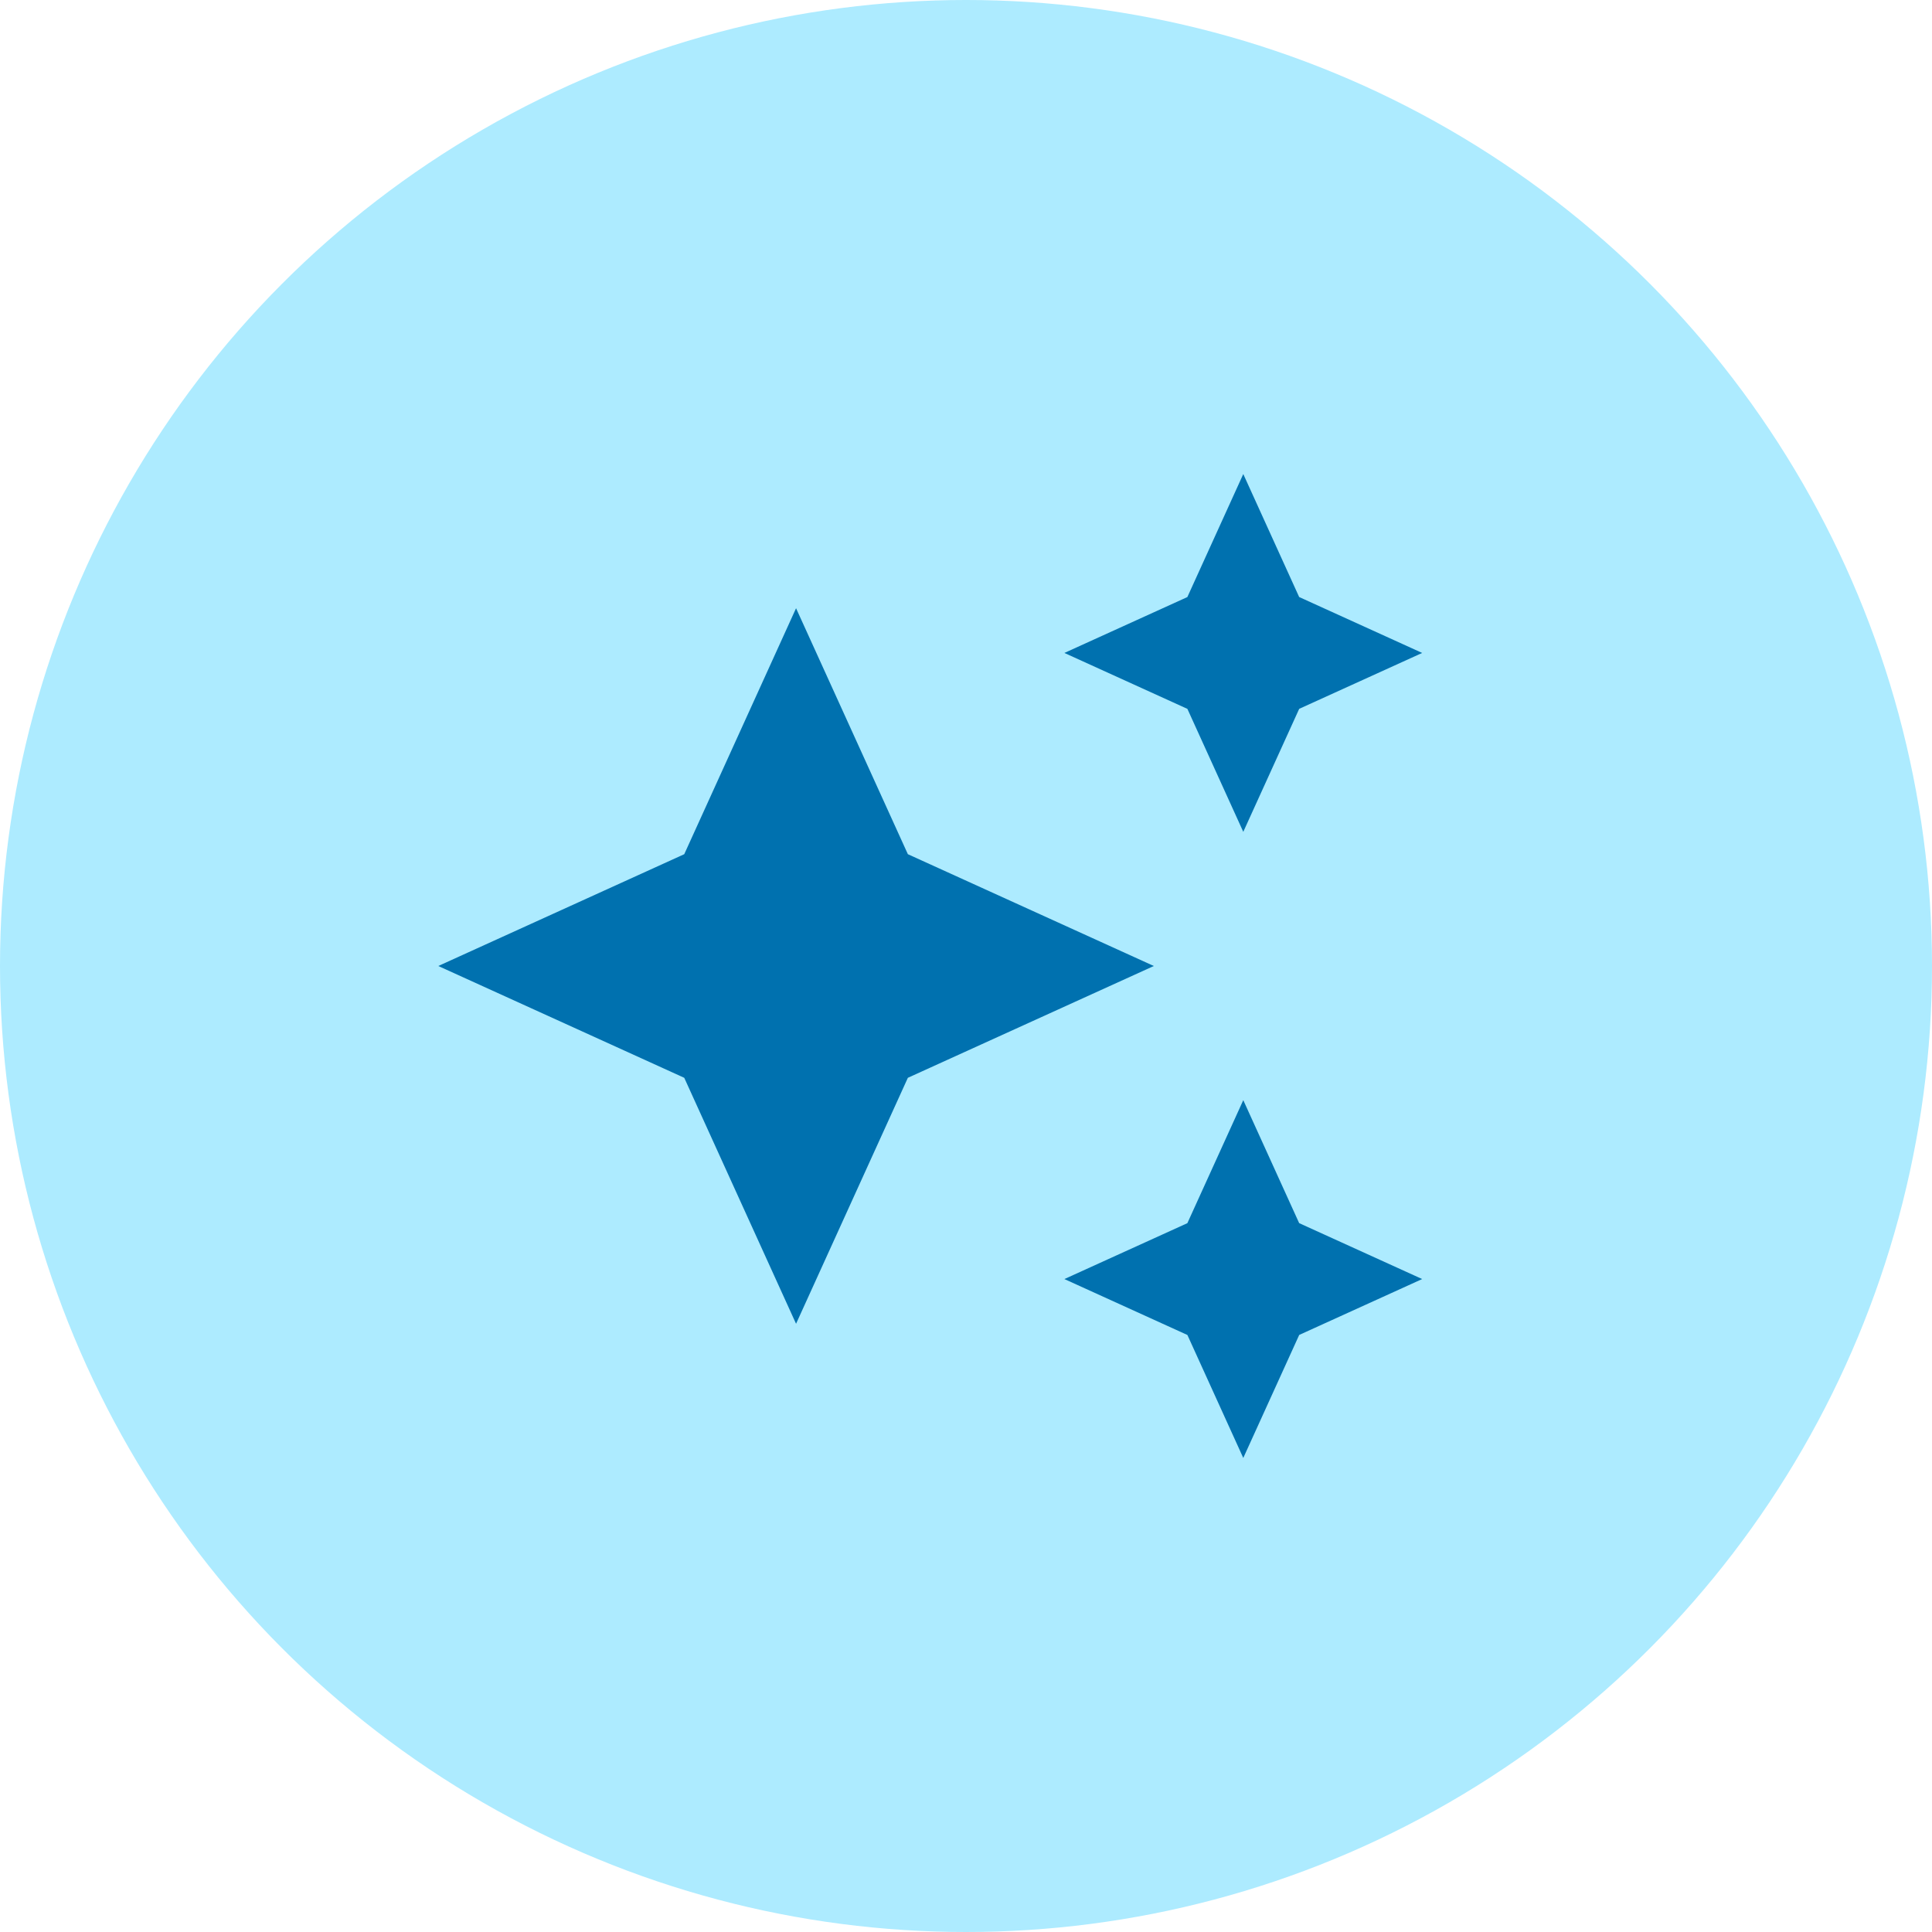
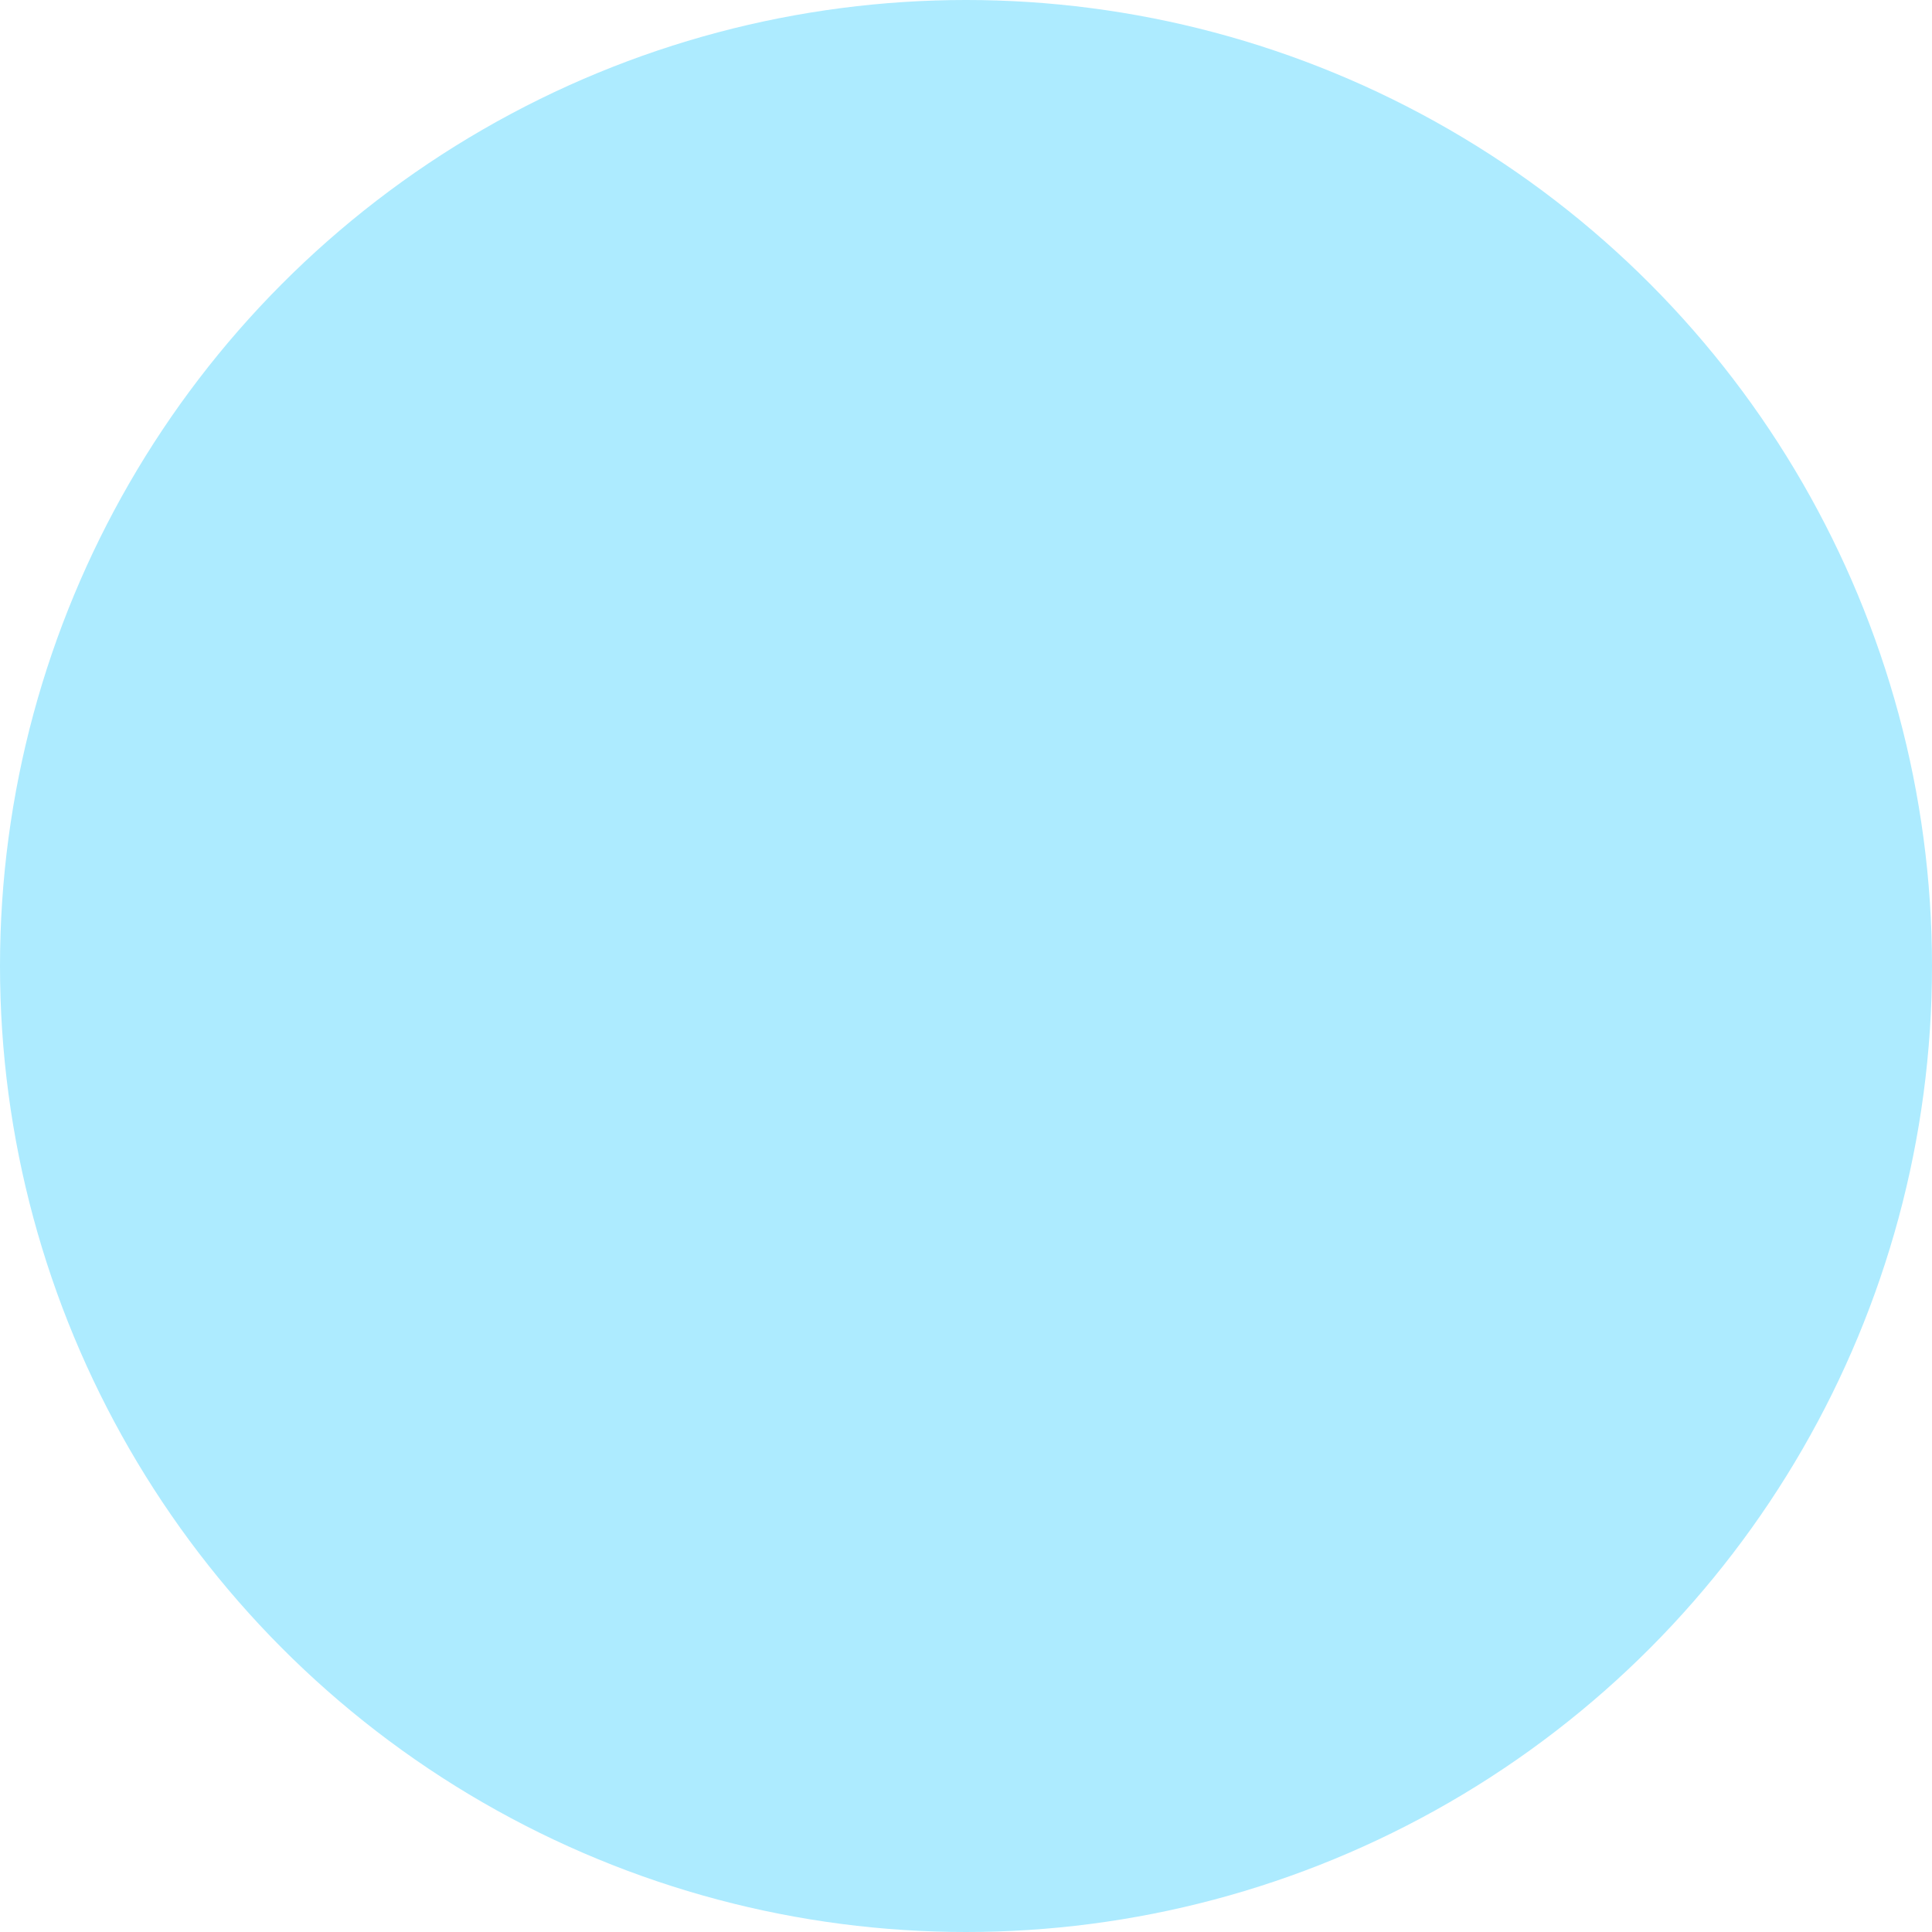
<svg xmlns="http://www.w3.org/2000/svg" fill="none" height="54" width="54">
  <circle cx="27" cy="27" fill="#adebff" r="27" />
-   <path d="m34.75 23.25 1.563-3.438 3.437-1.562-3.438-1.563-1.562-3.437-1.563 3.438-3.437 1.562 3.438 1.563zm-9.375.625-3.125-6.875-3.125 6.875-6.875 3.125 6.875 3.125 3.125 6.875 3.125-6.875 6.875-3.125zm9.375 6.875-1.563 3.438-3.437 1.562 3.438 1.563 1.562 3.437 1.563-3.438 3.437-1.562-3.438-1.563z" fill="#0071af" />
</svg>